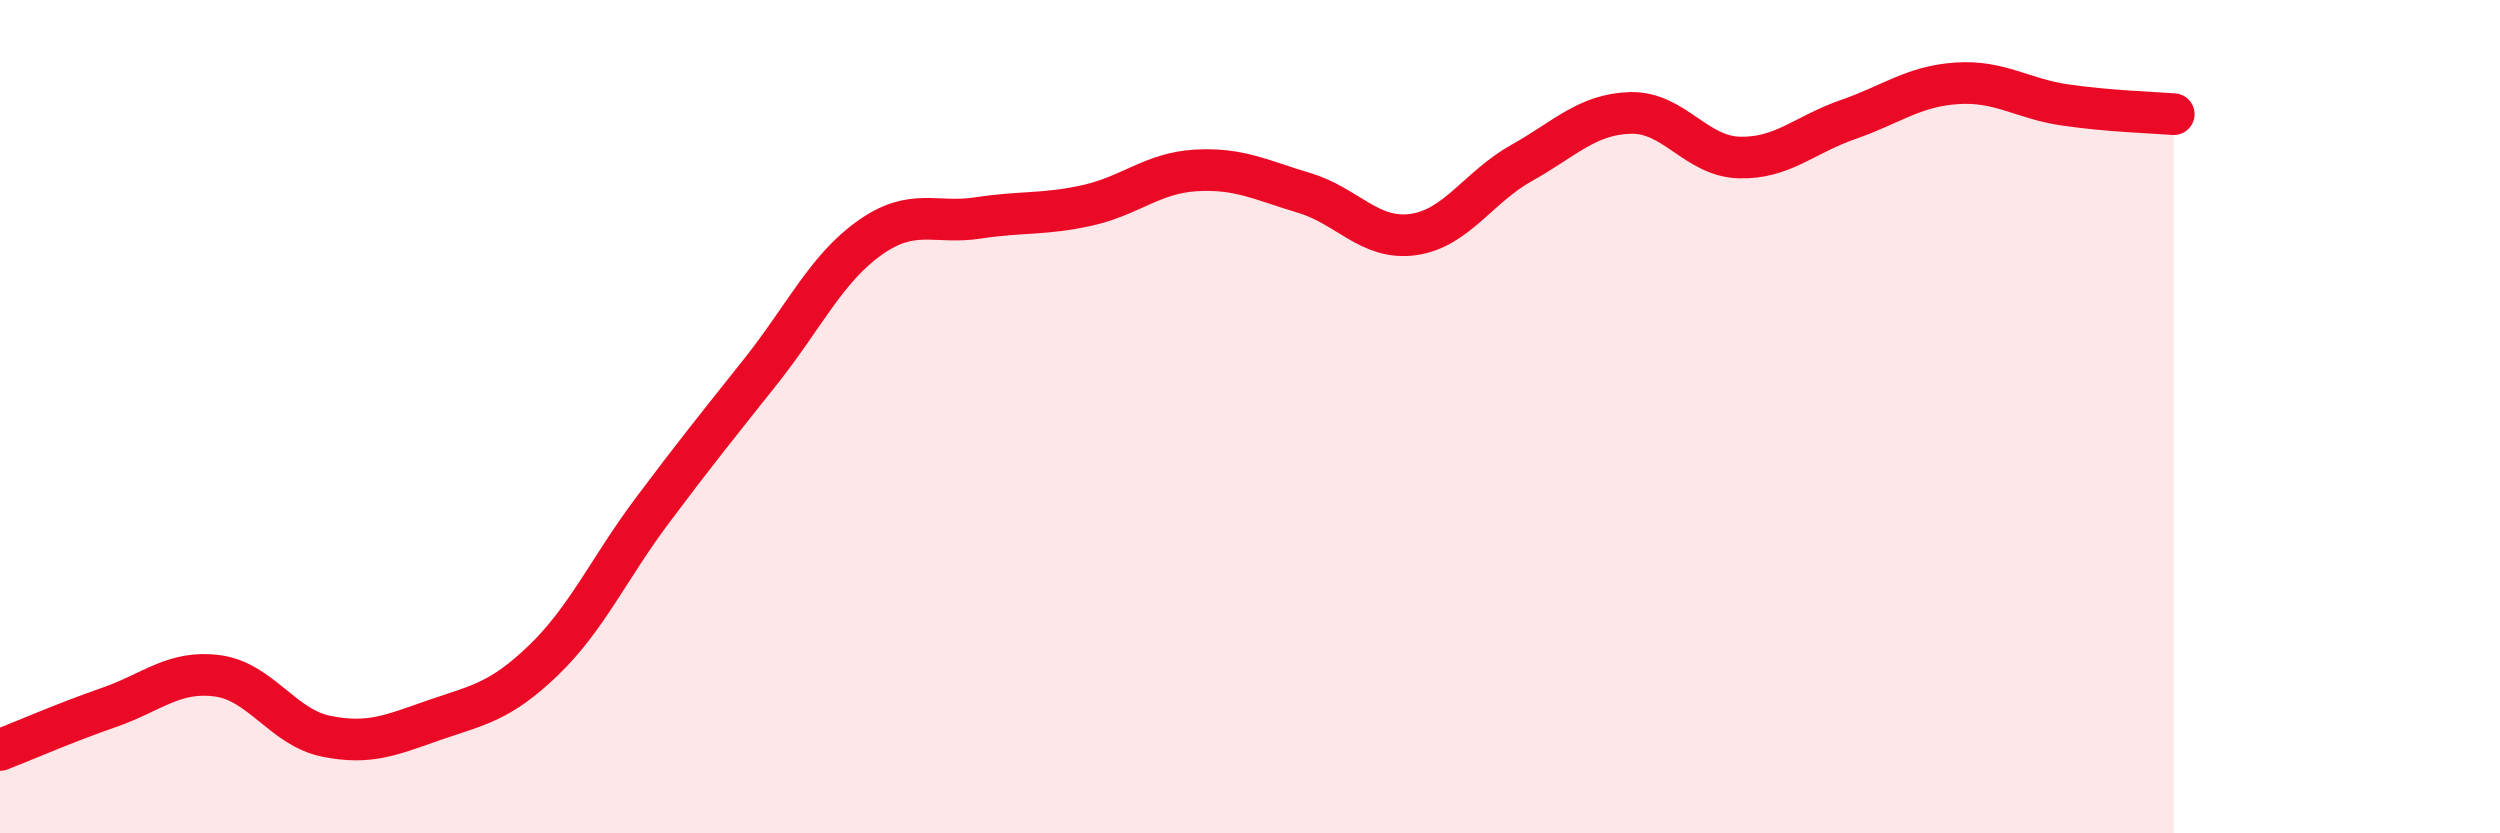
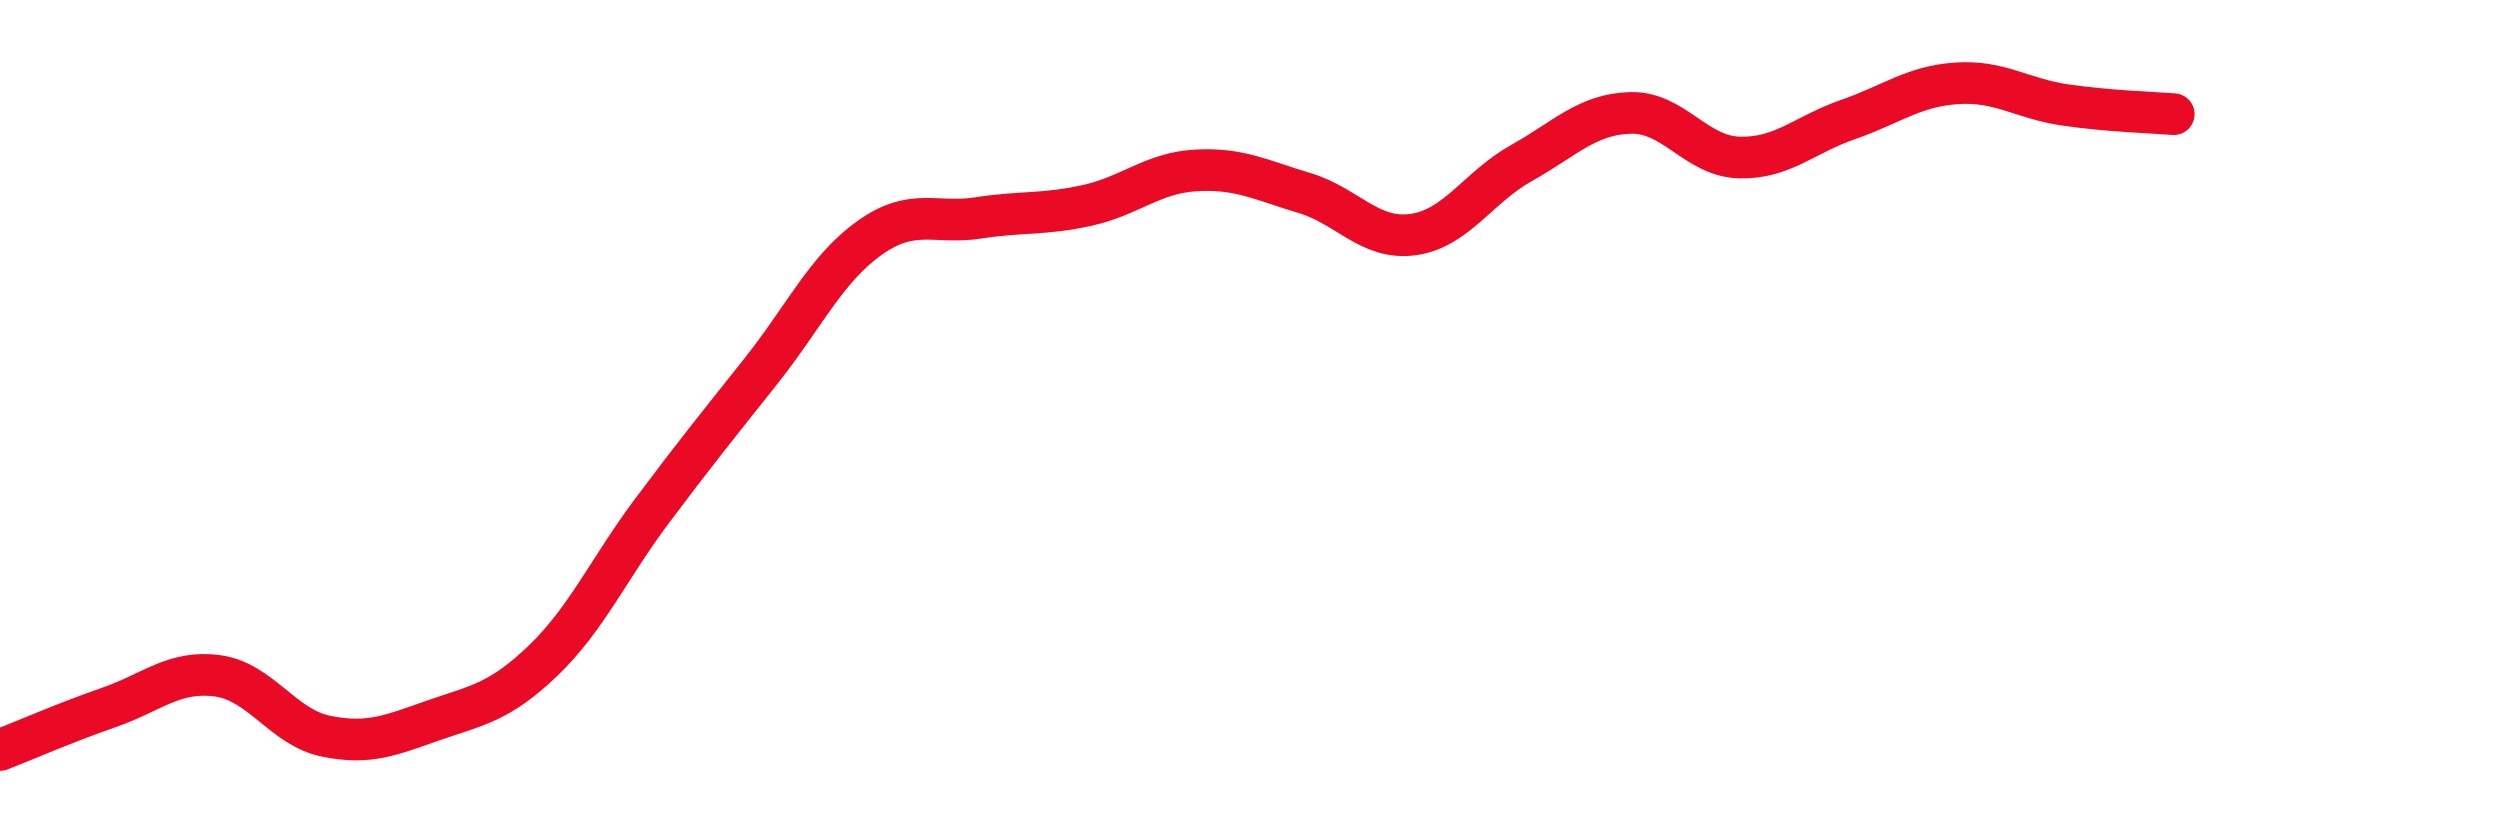
<svg xmlns="http://www.w3.org/2000/svg" width="60" height="20" viewBox="0 0 60 20">
-   <path d="M 0,18 C 0.52,17.8 1.57,17.34 2.61,16.98 C 3.65,16.62 4.18,16.08 5.22,16.22 C 6.26,16.36 6.79,17.46 7.83,17.67 C 8.87,17.88 9.39,17.64 10.43,17.28 C 11.47,16.92 12,16.85 13.04,15.85 C 14.08,14.85 14.61,13.65 15.65,12.26 C 16.69,10.87 17.22,10.22 18.26,8.91 C 19.3,7.6 19.83,6.45 20.87,5.71 C 21.91,4.97 22.44,5.39 23.48,5.23 C 24.52,5.07 25.05,5.16 26.09,4.93 C 27.13,4.7 27.66,4.15 28.7,4.09 C 29.74,4.03 30.26,4.32 31.3,4.63 C 32.34,4.94 32.87,5.77 33.91,5.63 C 34.95,5.49 35.48,4.49 36.52,3.91 C 37.56,3.33 38.09,2.74 39.13,2.71 C 40.17,2.68 40.7,3.75 41.74,3.78 C 42.78,3.81 43.31,3.23 44.35,2.87 C 45.39,2.51 45.92,2.07 46.96,2 C 48,1.93 48.53,2.37 49.57,2.52 C 50.61,2.67 51.65,2.7 52.17,2.74L52.17 20L0 20Z" fill="#EB0A25" opacity="0.1" stroke-linecap="round" stroke-linejoin="round" />
  <path d="M 0,18 C 0.52,17.8 1.57,17.34 2.61,16.98 C 3.65,16.62 4.18,16.08 5.22,16.22 C 6.26,16.36 6.79,17.46 7.83,17.67 C 8.87,17.88 9.39,17.64 10.43,17.28 C 11.47,16.92 12,16.85 13.04,15.85 C 14.08,14.85 14.61,13.65 15.65,12.26 C 16.69,10.87 17.22,10.22 18.26,8.91 C 19.3,7.6 19.83,6.45 20.87,5.71 C 21.91,4.97 22.44,5.39 23.48,5.23 C 24.52,5.07 25.05,5.16 26.09,4.93 C 27.13,4.7 27.66,4.15 28.7,4.09 C 29.74,4.03 30.26,4.32 31.3,4.63 C 32.34,4.94 32.87,5.77 33.91,5.63 C 34.95,5.49 35.48,4.49 36.52,3.91 C 37.56,3.33 38.09,2.74 39.13,2.71 C 40.17,2.68 40.7,3.75 41.74,3.78 C 42.78,3.81 43.31,3.23 44.35,2.87 C 45.39,2.51 45.92,2.07 46.96,2 C 48,1.93 48.53,2.37 49.57,2.52 C 50.61,2.67 51.65,2.7 52.17,2.74" stroke="#EB0A25" stroke-width="1" fill="none" stroke-linecap="round" stroke-linejoin="round" />
</svg>